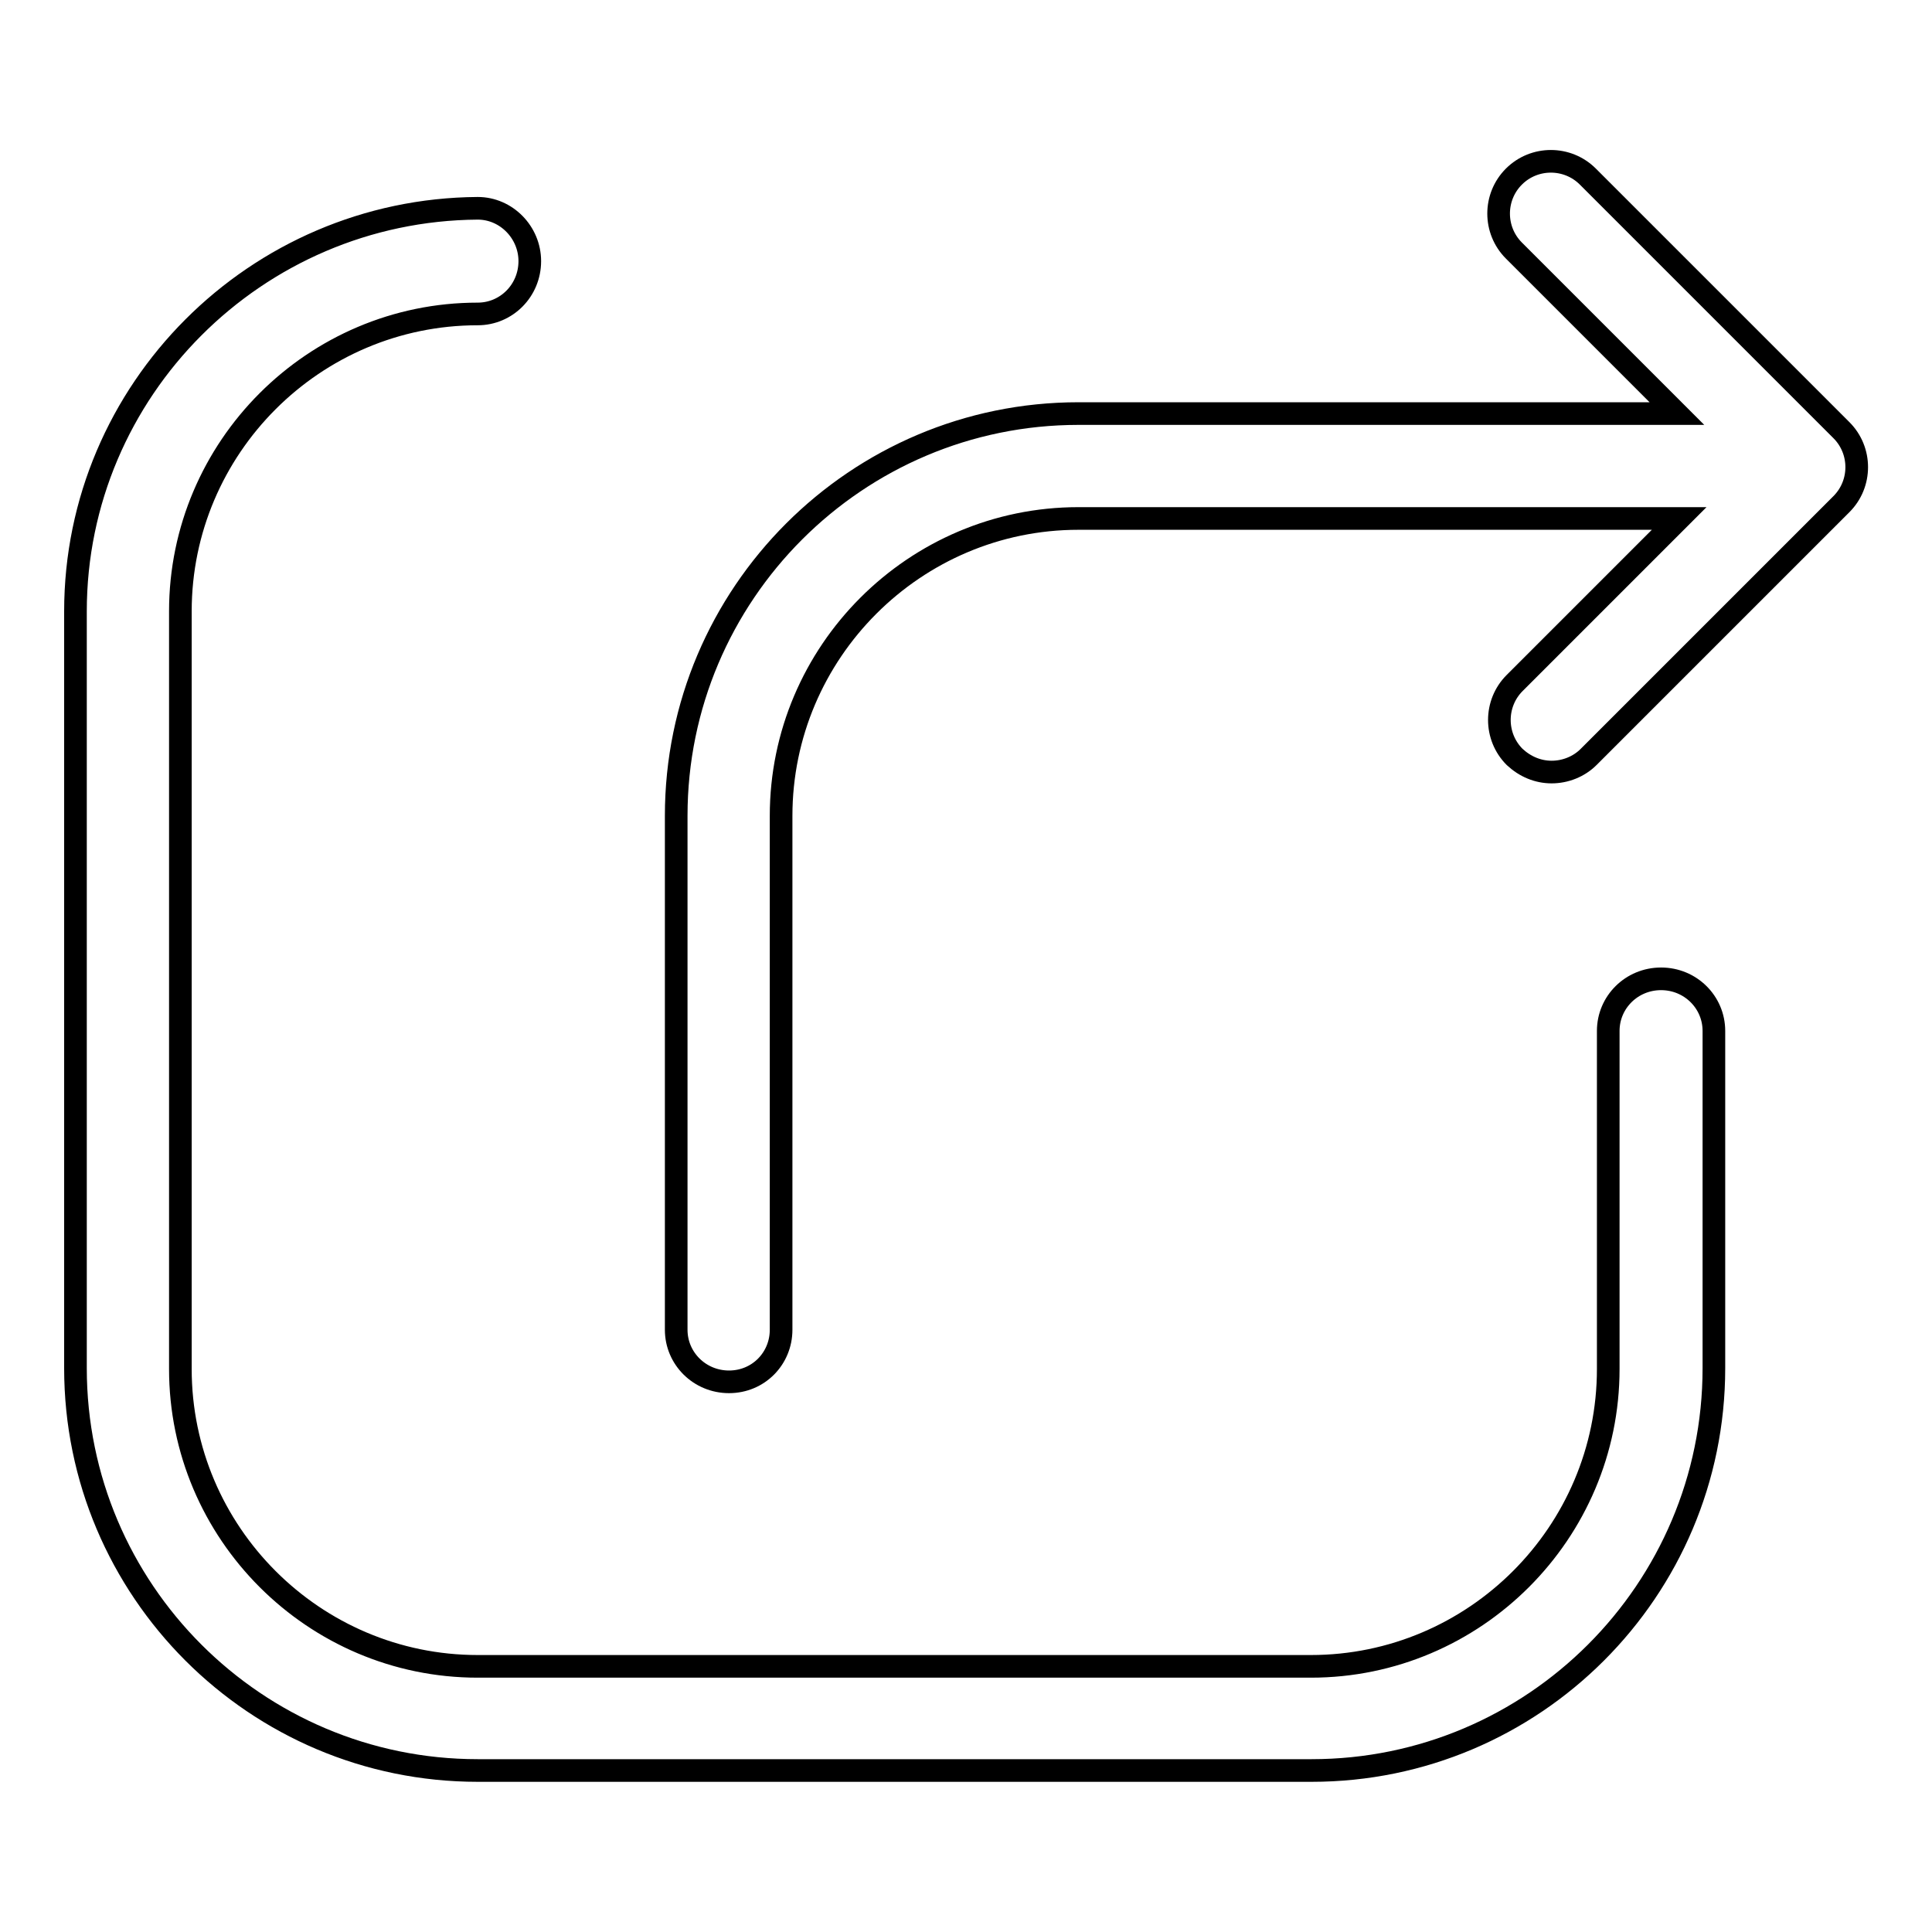
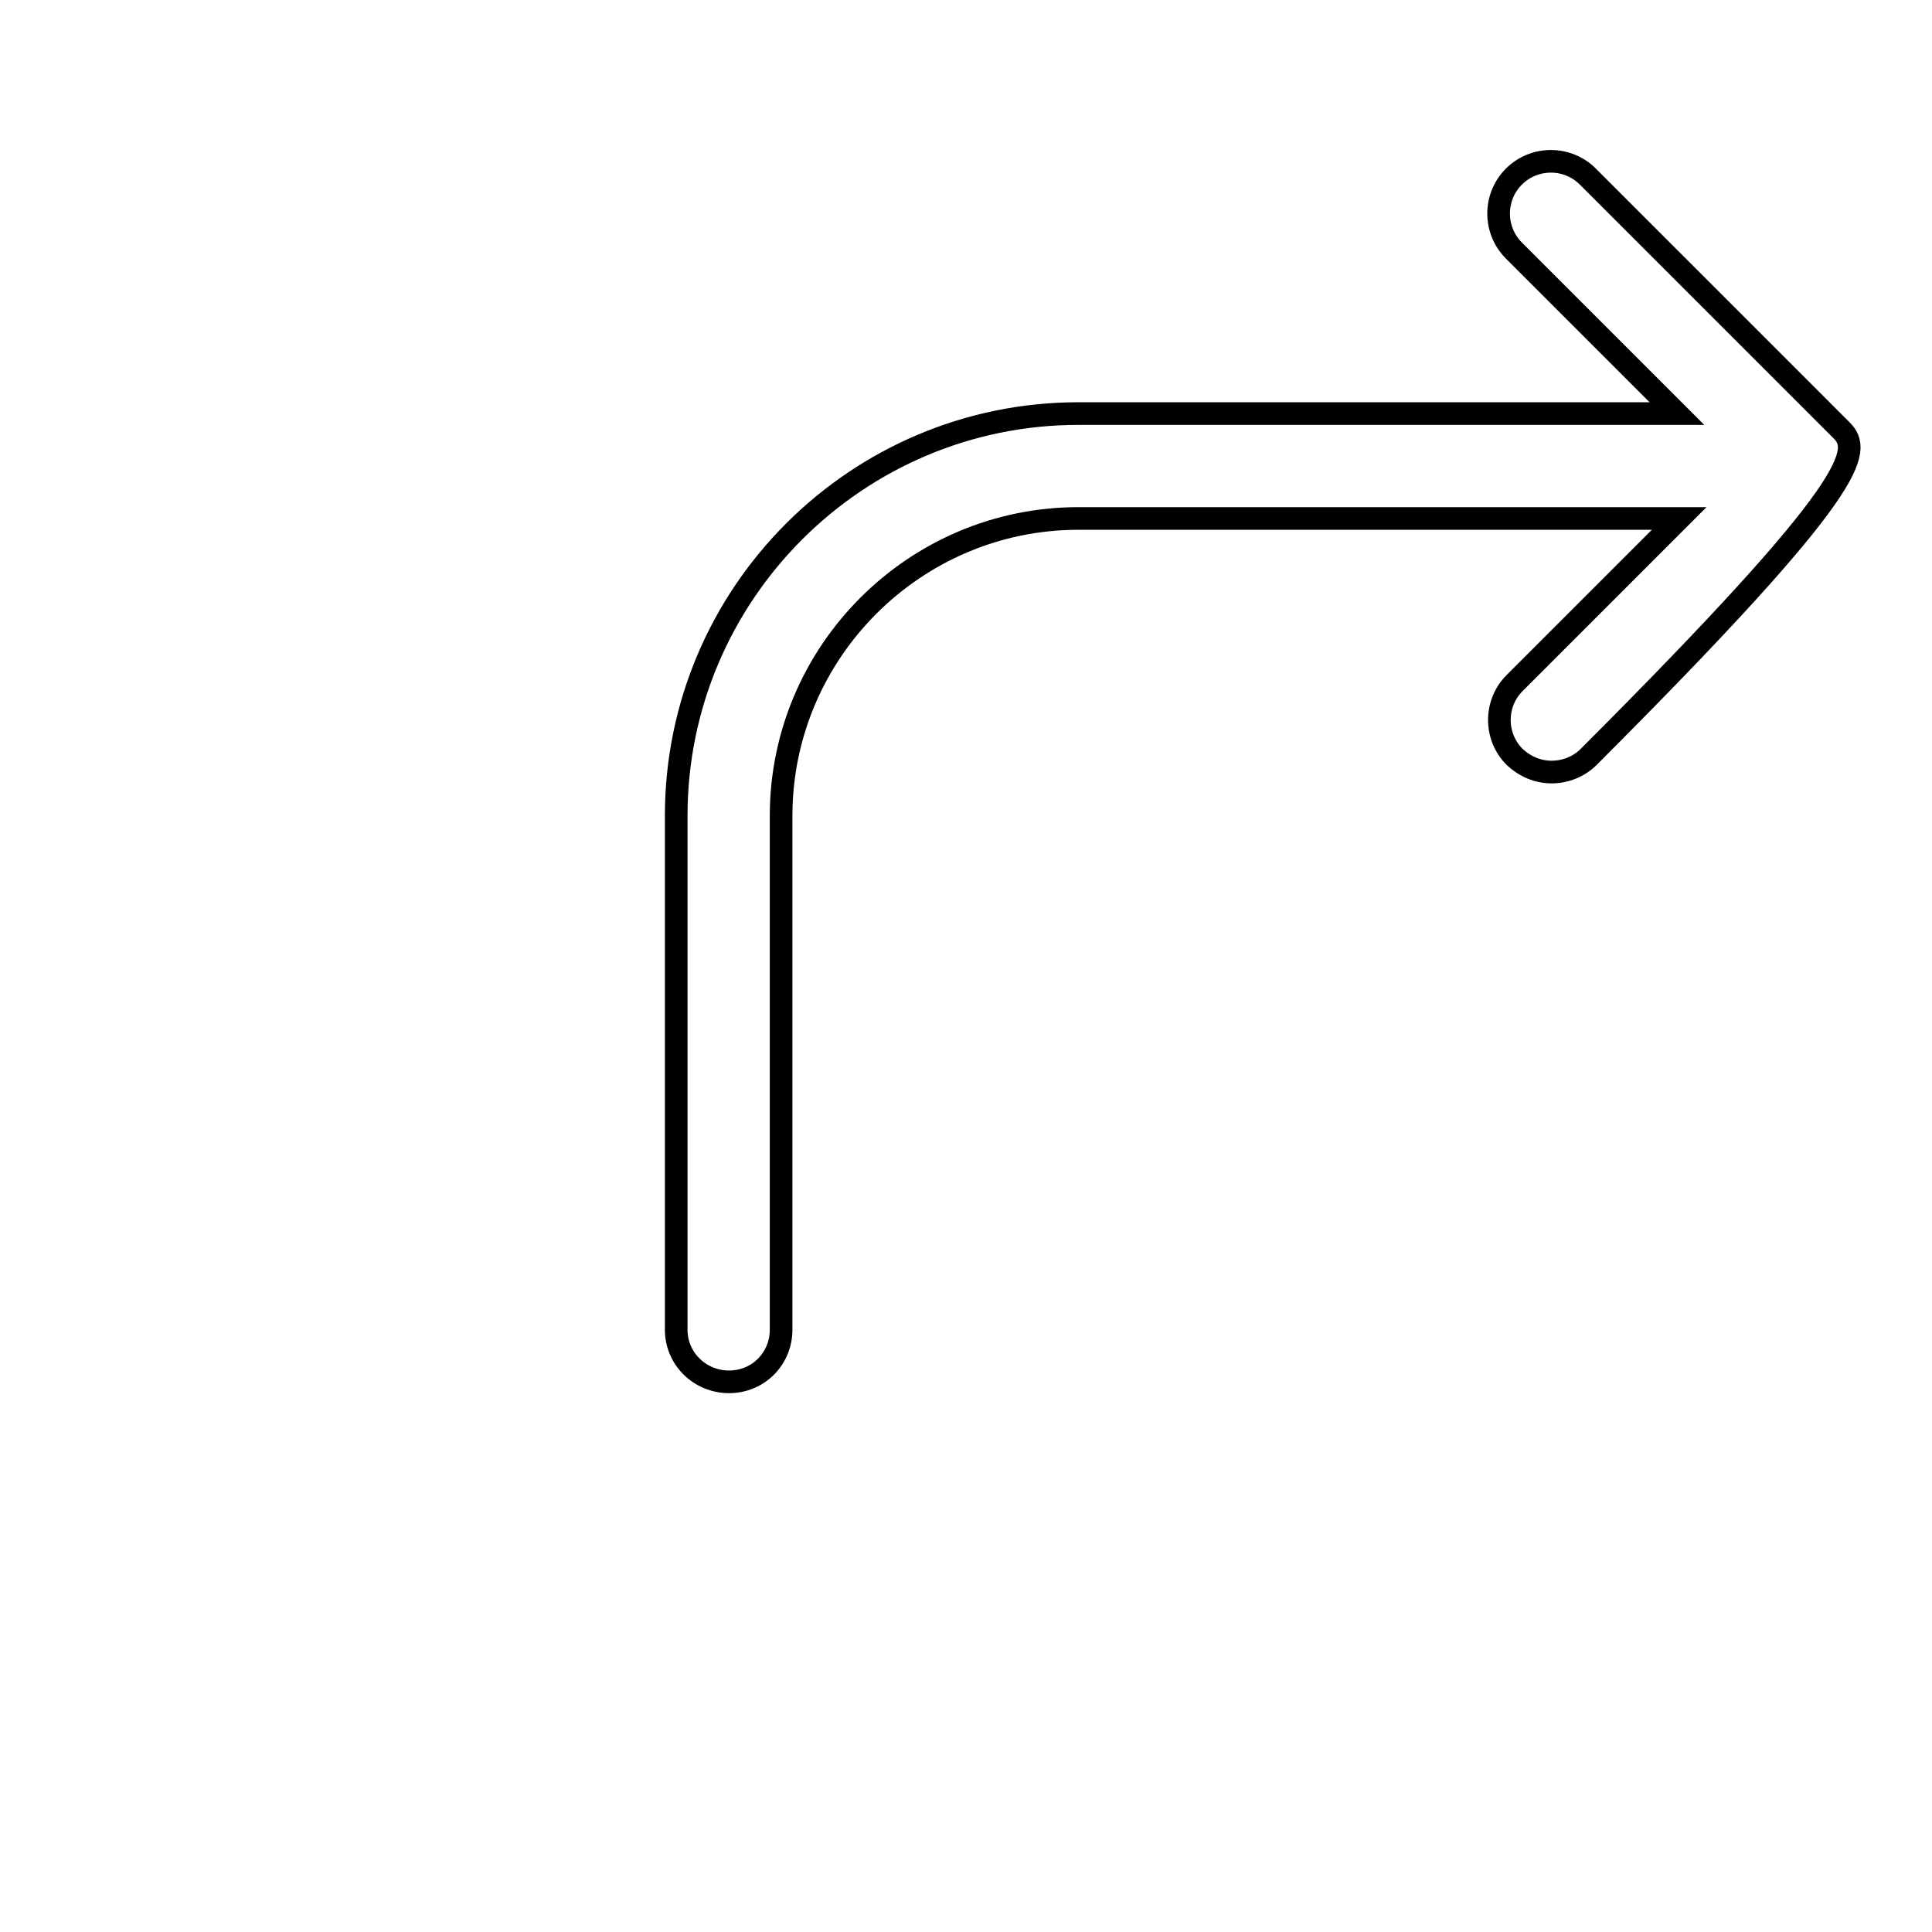
<svg xmlns="http://www.w3.org/2000/svg" version="1.1" x="0px" y="0px" viewBox="0 0 256 256" enable-background="new 0 0 256 256" xml:space="preserve">
  <g>
    <g>
-       <path stroke-width="3" fill-opacity="0" stroke="#000000" d="M220.1,129.7c-3.9,0-7,3.1-7,6.9v44.8c0,21.7-17.7,39.4-39.4,39.4H63.3c-21.7,0-39.4-17.7-39.4-39.4V81c0-21.7,17.7-39.4,39.4-39.4c3.8,0,6.9-3.1,6.9-7c0-3.8-3.1-7-6.9-7C33.9,27.8,10,51.7,10,81v100.3c0,29.4,23.9,53.3,53.3,53.3h110.5c29.4,0,53.3-23.9,53.3-53.3v-44.7C227.1,132.8,224,129.7,220.1,129.7z" />
-       <path stroke-width="3" fill-opacity="0" stroke="#000000" d="M244,57l-33.6-33.6c-2.7-2.7-7.1-2.7-9.8,0c-2.7,2.7-2.7,7.1,0,9.8l21.6,21.6h-79.3c-29.4,0-53.3,23.9-53.3,53.3v68.1c0,3.8,3.1,6.9,7,6.9s6.9-3.1,6.9-6.9v-68.1c0-21.7,17.7-39.4,39.4-39.4h79.6l-21.8,21.8c-2.7,2.7-2.7,7.1,0,9.8c1.4,1.3,3.1,2,4.9,2s3.6-0.7,4.9-2L244,66.8C246.7,64.1,246.7,59.7,244,57z" />
+       <path stroke-width="3" fill-opacity="0" stroke="#000000" d="M244,57l-33.6-33.6c-2.7-2.7-7.1-2.7-9.8,0c-2.7,2.7-2.7,7.1,0,9.8l21.6,21.6h-79.3c-29.4,0-53.3,23.9-53.3,53.3v68.1c0,3.8,3.1,6.9,7,6.9s6.9-3.1,6.9-6.9v-68.1c0-21.7,17.7-39.4,39.4-39.4h79.6l-21.8,21.8c-2.7,2.7-2.7,7.1,0,9.8c1.4,1.3,3.1,2,4.9,2s3.6-0.7,4.9-2C246.7,64.1,246.7,59.7,244,57z" />
    </g>
  </g>
</svg>